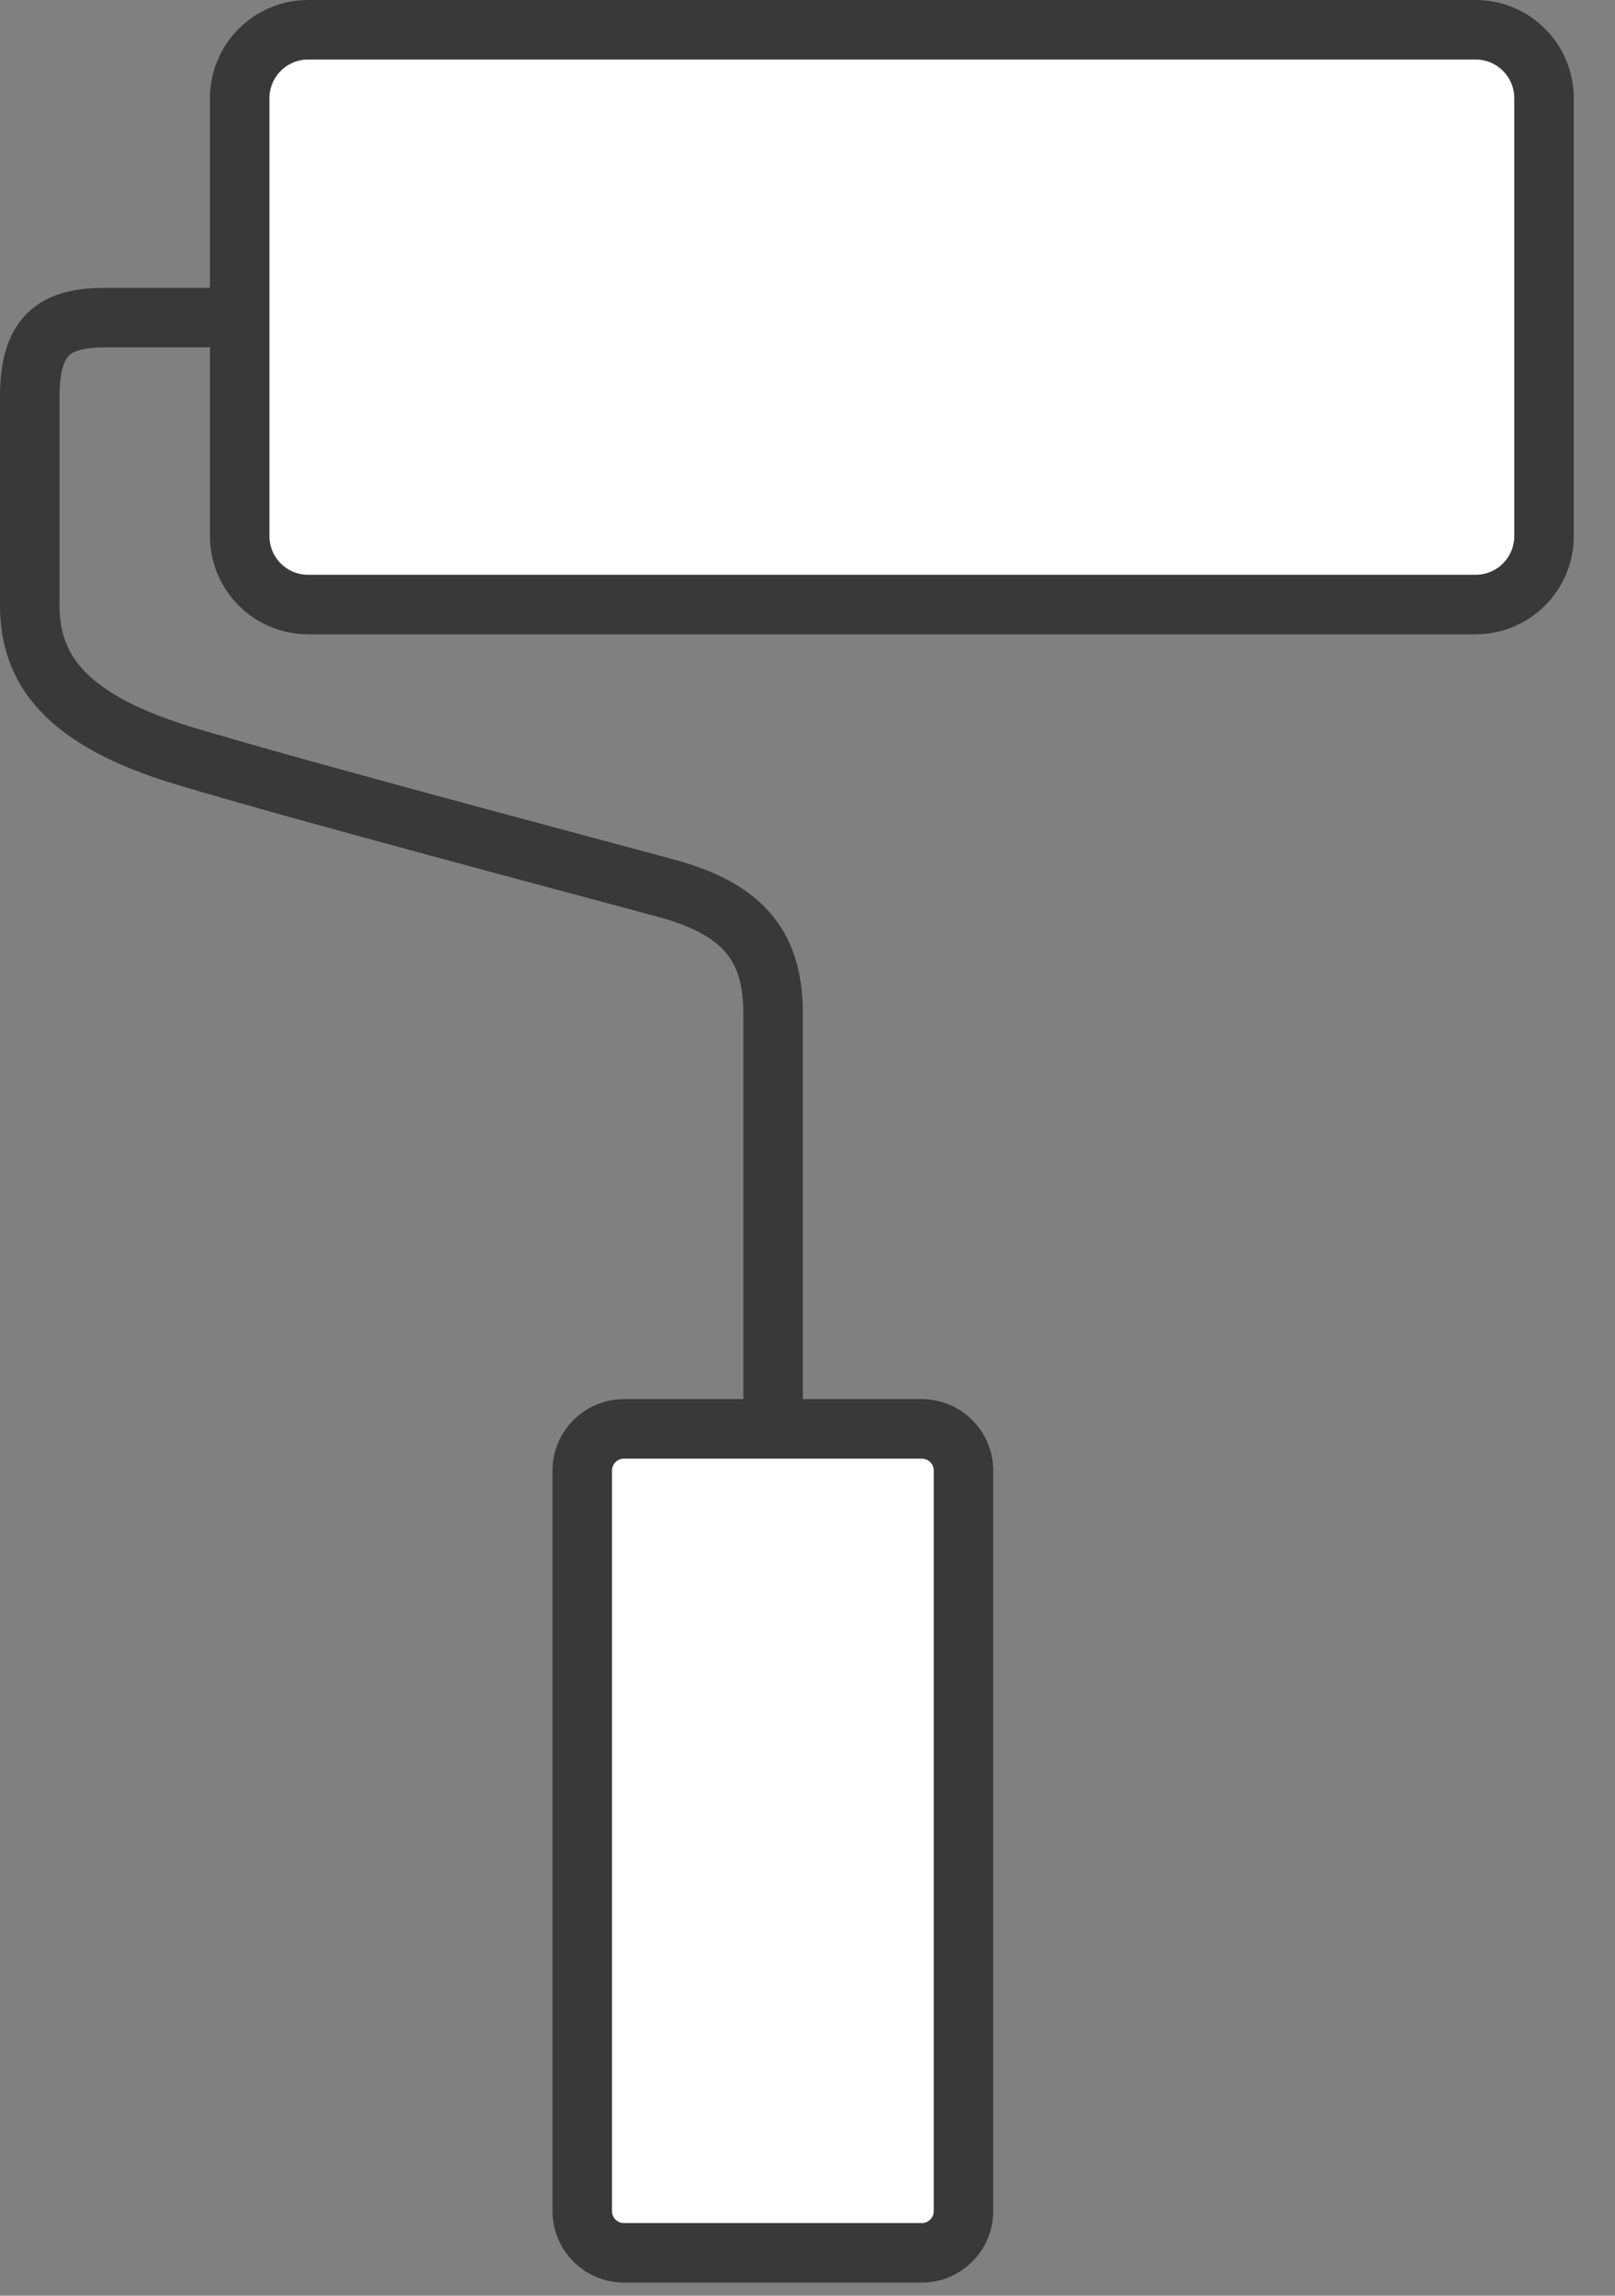
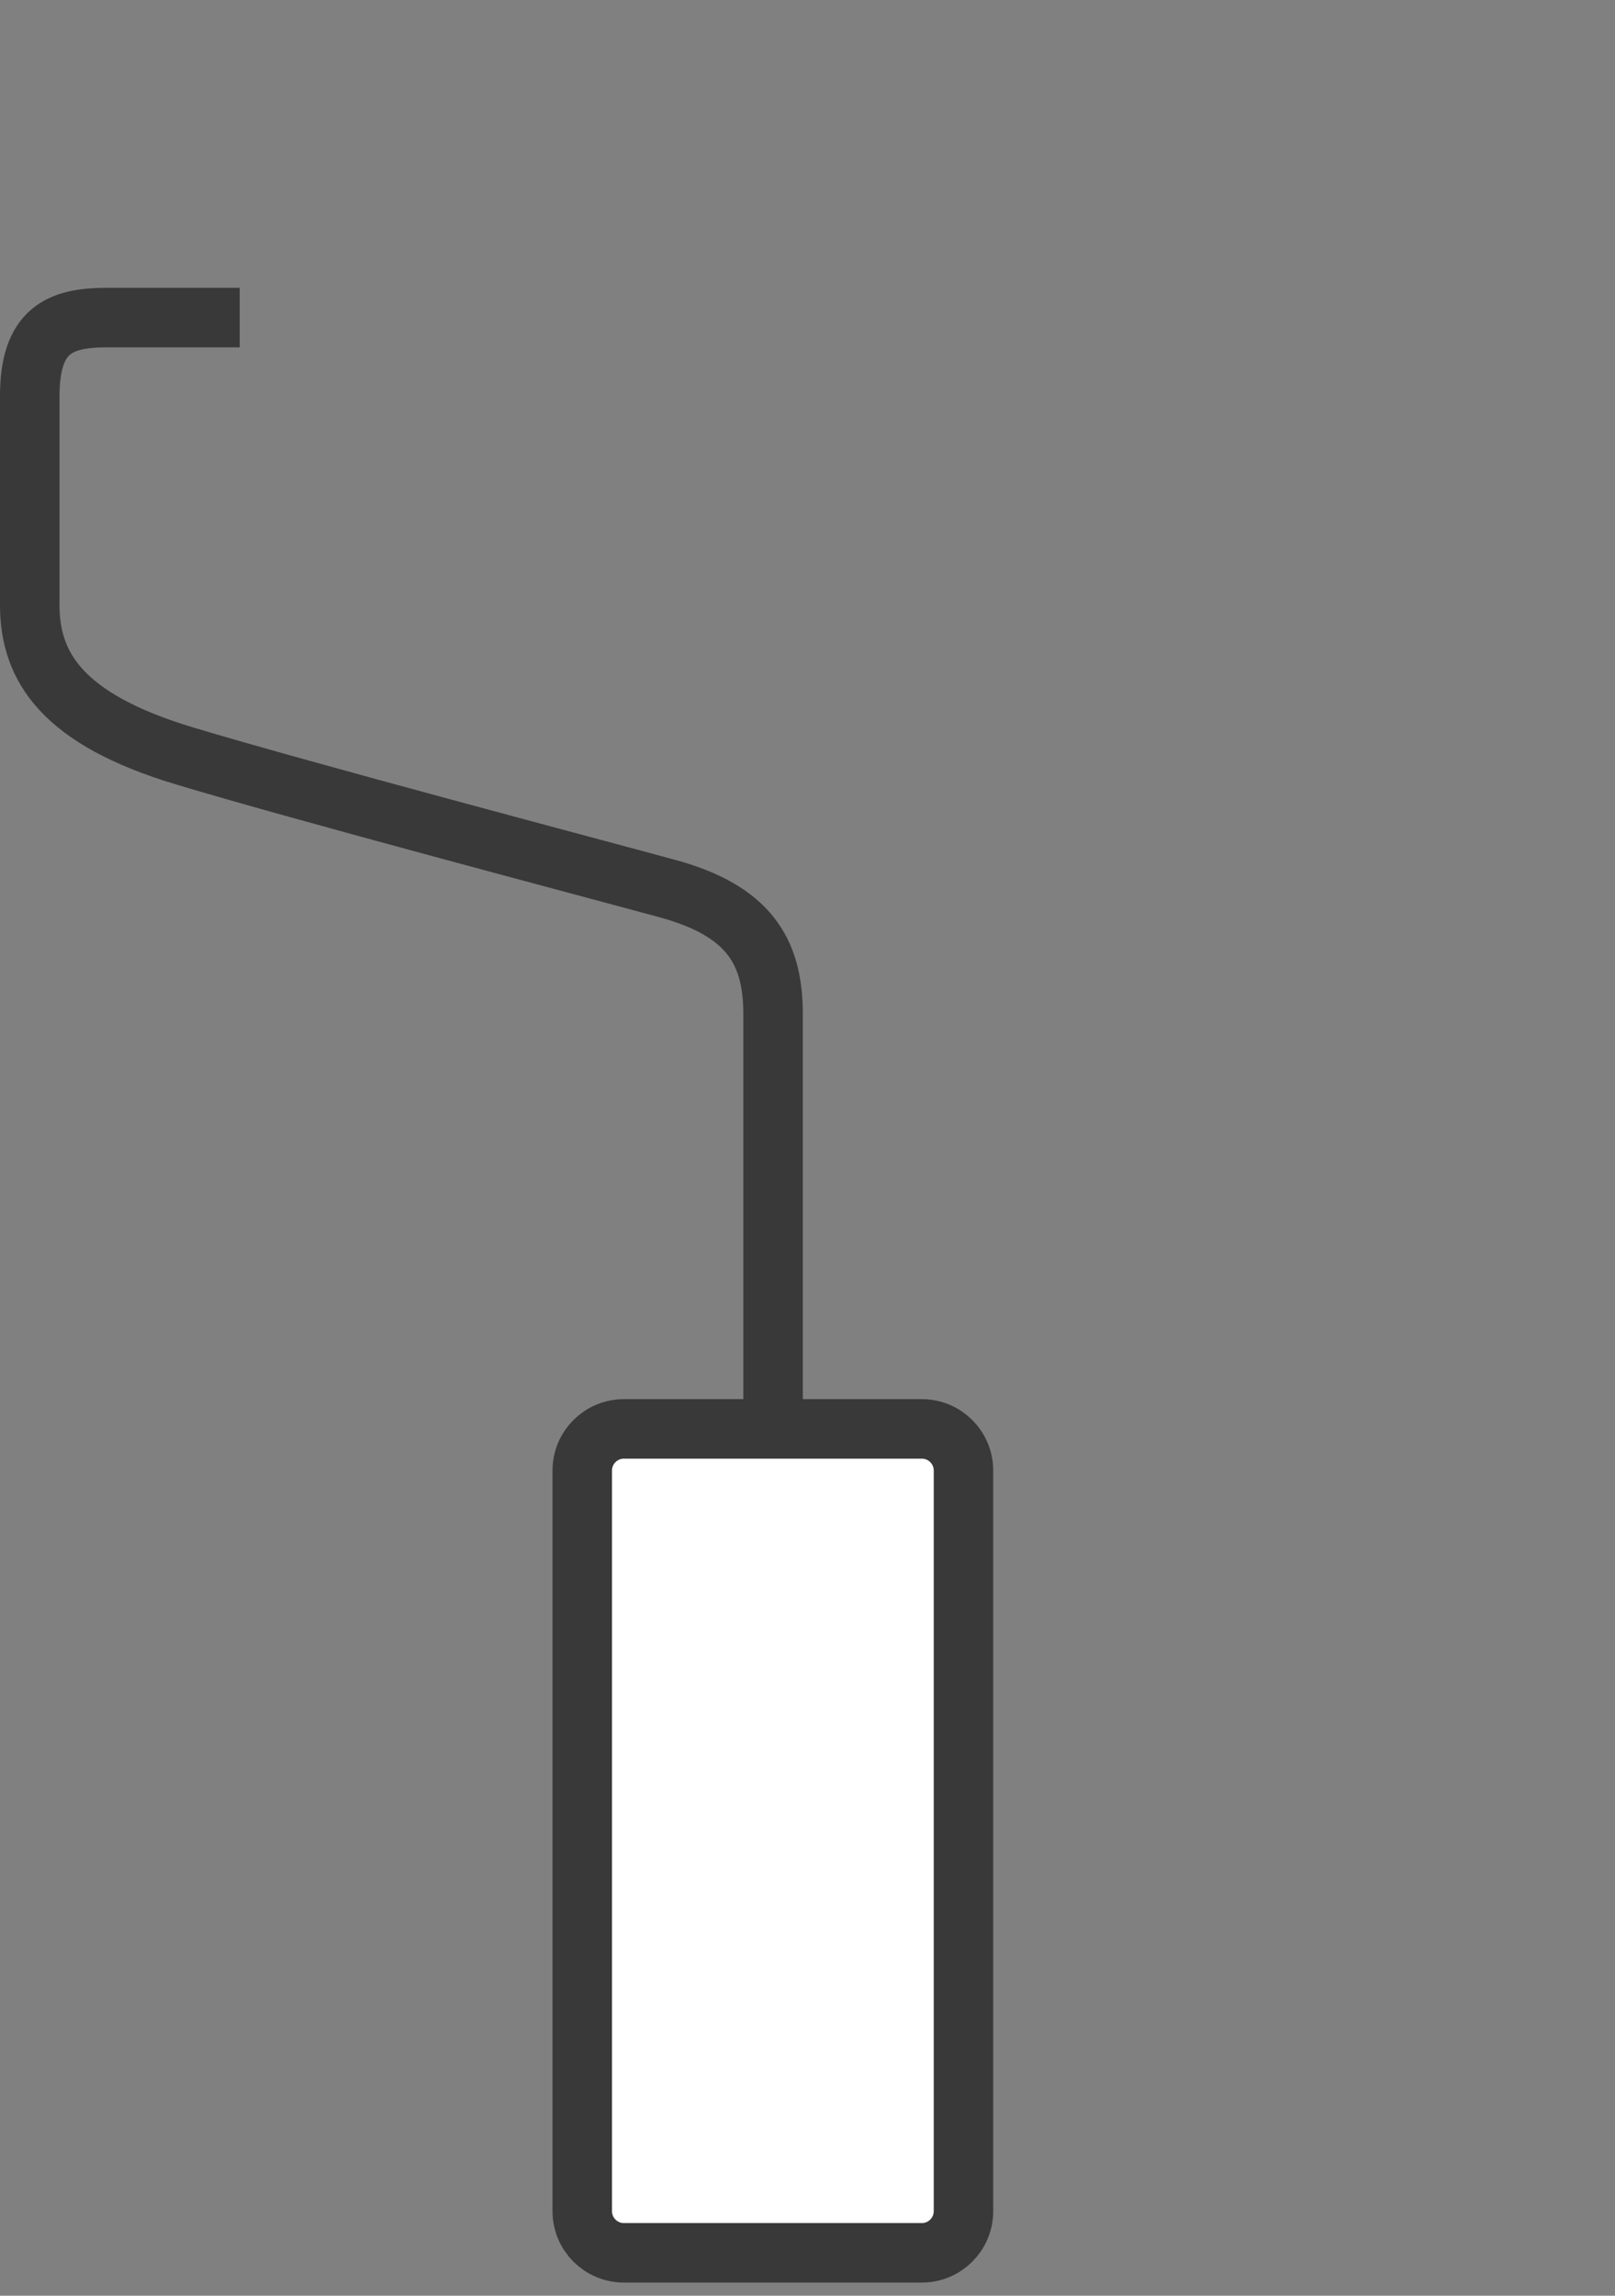
<svg xmlns="http://www.w3.org/2000/svg" width="38" height="54" viewBox="0 0 38 54" fill="none">
  <rect x="0" y="0" width="38" height="54" fill="#808080" stroke="none" />
-   <path d="M34.72 0.7H7.25C6.361 0.7 5.64 1.421 5.64 2.31V12.61C5.64 13.499 6.361 14.22 7.25 14.22H34.72C35.609 14.22 36.33 13.499 36.33 12.61V2.31C36.33 1.421 35.609 0.7 34.72 0.7Z" fill="white" stroke="#393939" stroke-width="1.4" stroke-miterlimit="10" />
  <path d="M21.69 33.61H14.68C14.139 33.61 13.7 34.049 13.7 34.59V52.01C13.7 52.551 14.139 52.99 14.68 52.99H21.69C22.231 52.99 22.67 52.551 22.67 52.01V34.59C22.67 34.049 22.231 33.61 21.69 33.61Z" fill="white" stroke="#393939" stroke-width="1.4" stroke-miterlimit="10" />
  <path d="M5.64 7.47H2.52C1.41 7.47 0.7 7.76 0.7 9.32V14.23C0.7 15.7 1.48 16.92 4.34 17.78C7.2 18.64 13.79 20.38 15.7 20.9C17.61 21.42 18.19 22.37 18.19 23.85V33.6" stroke="#393939" stroke-width="1.4" stroke-miterlimit="10" />
</svg>